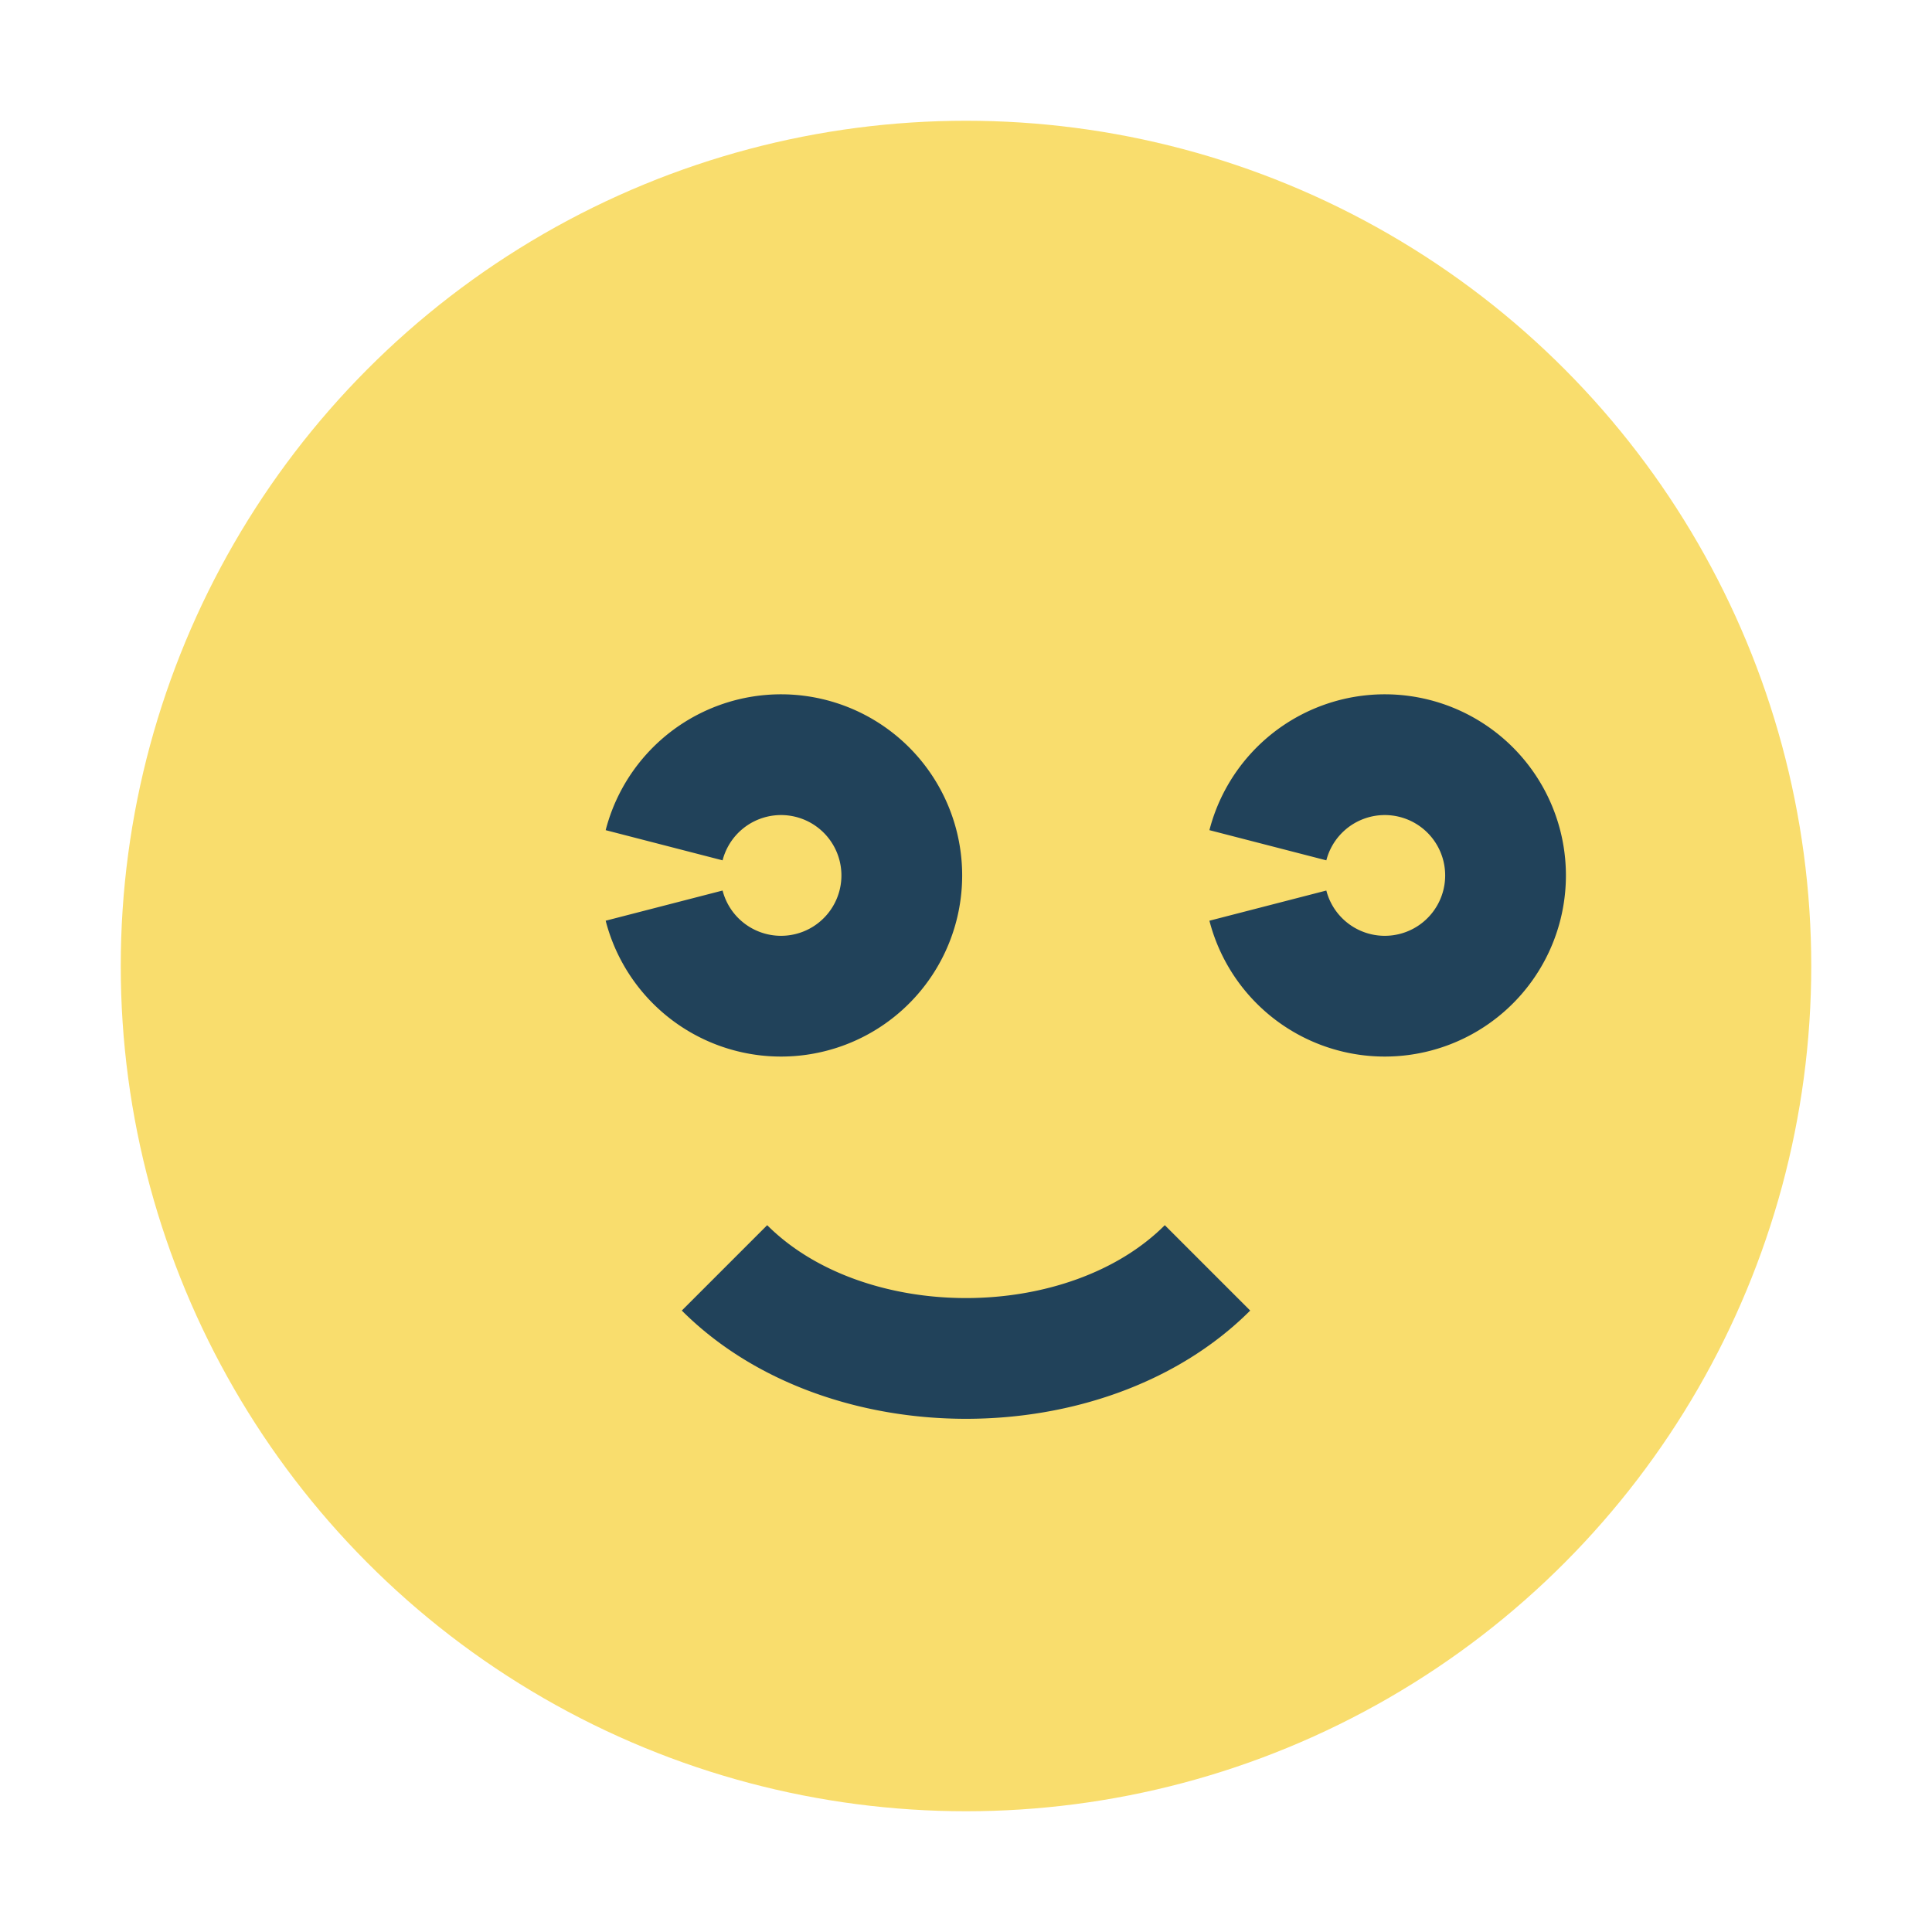
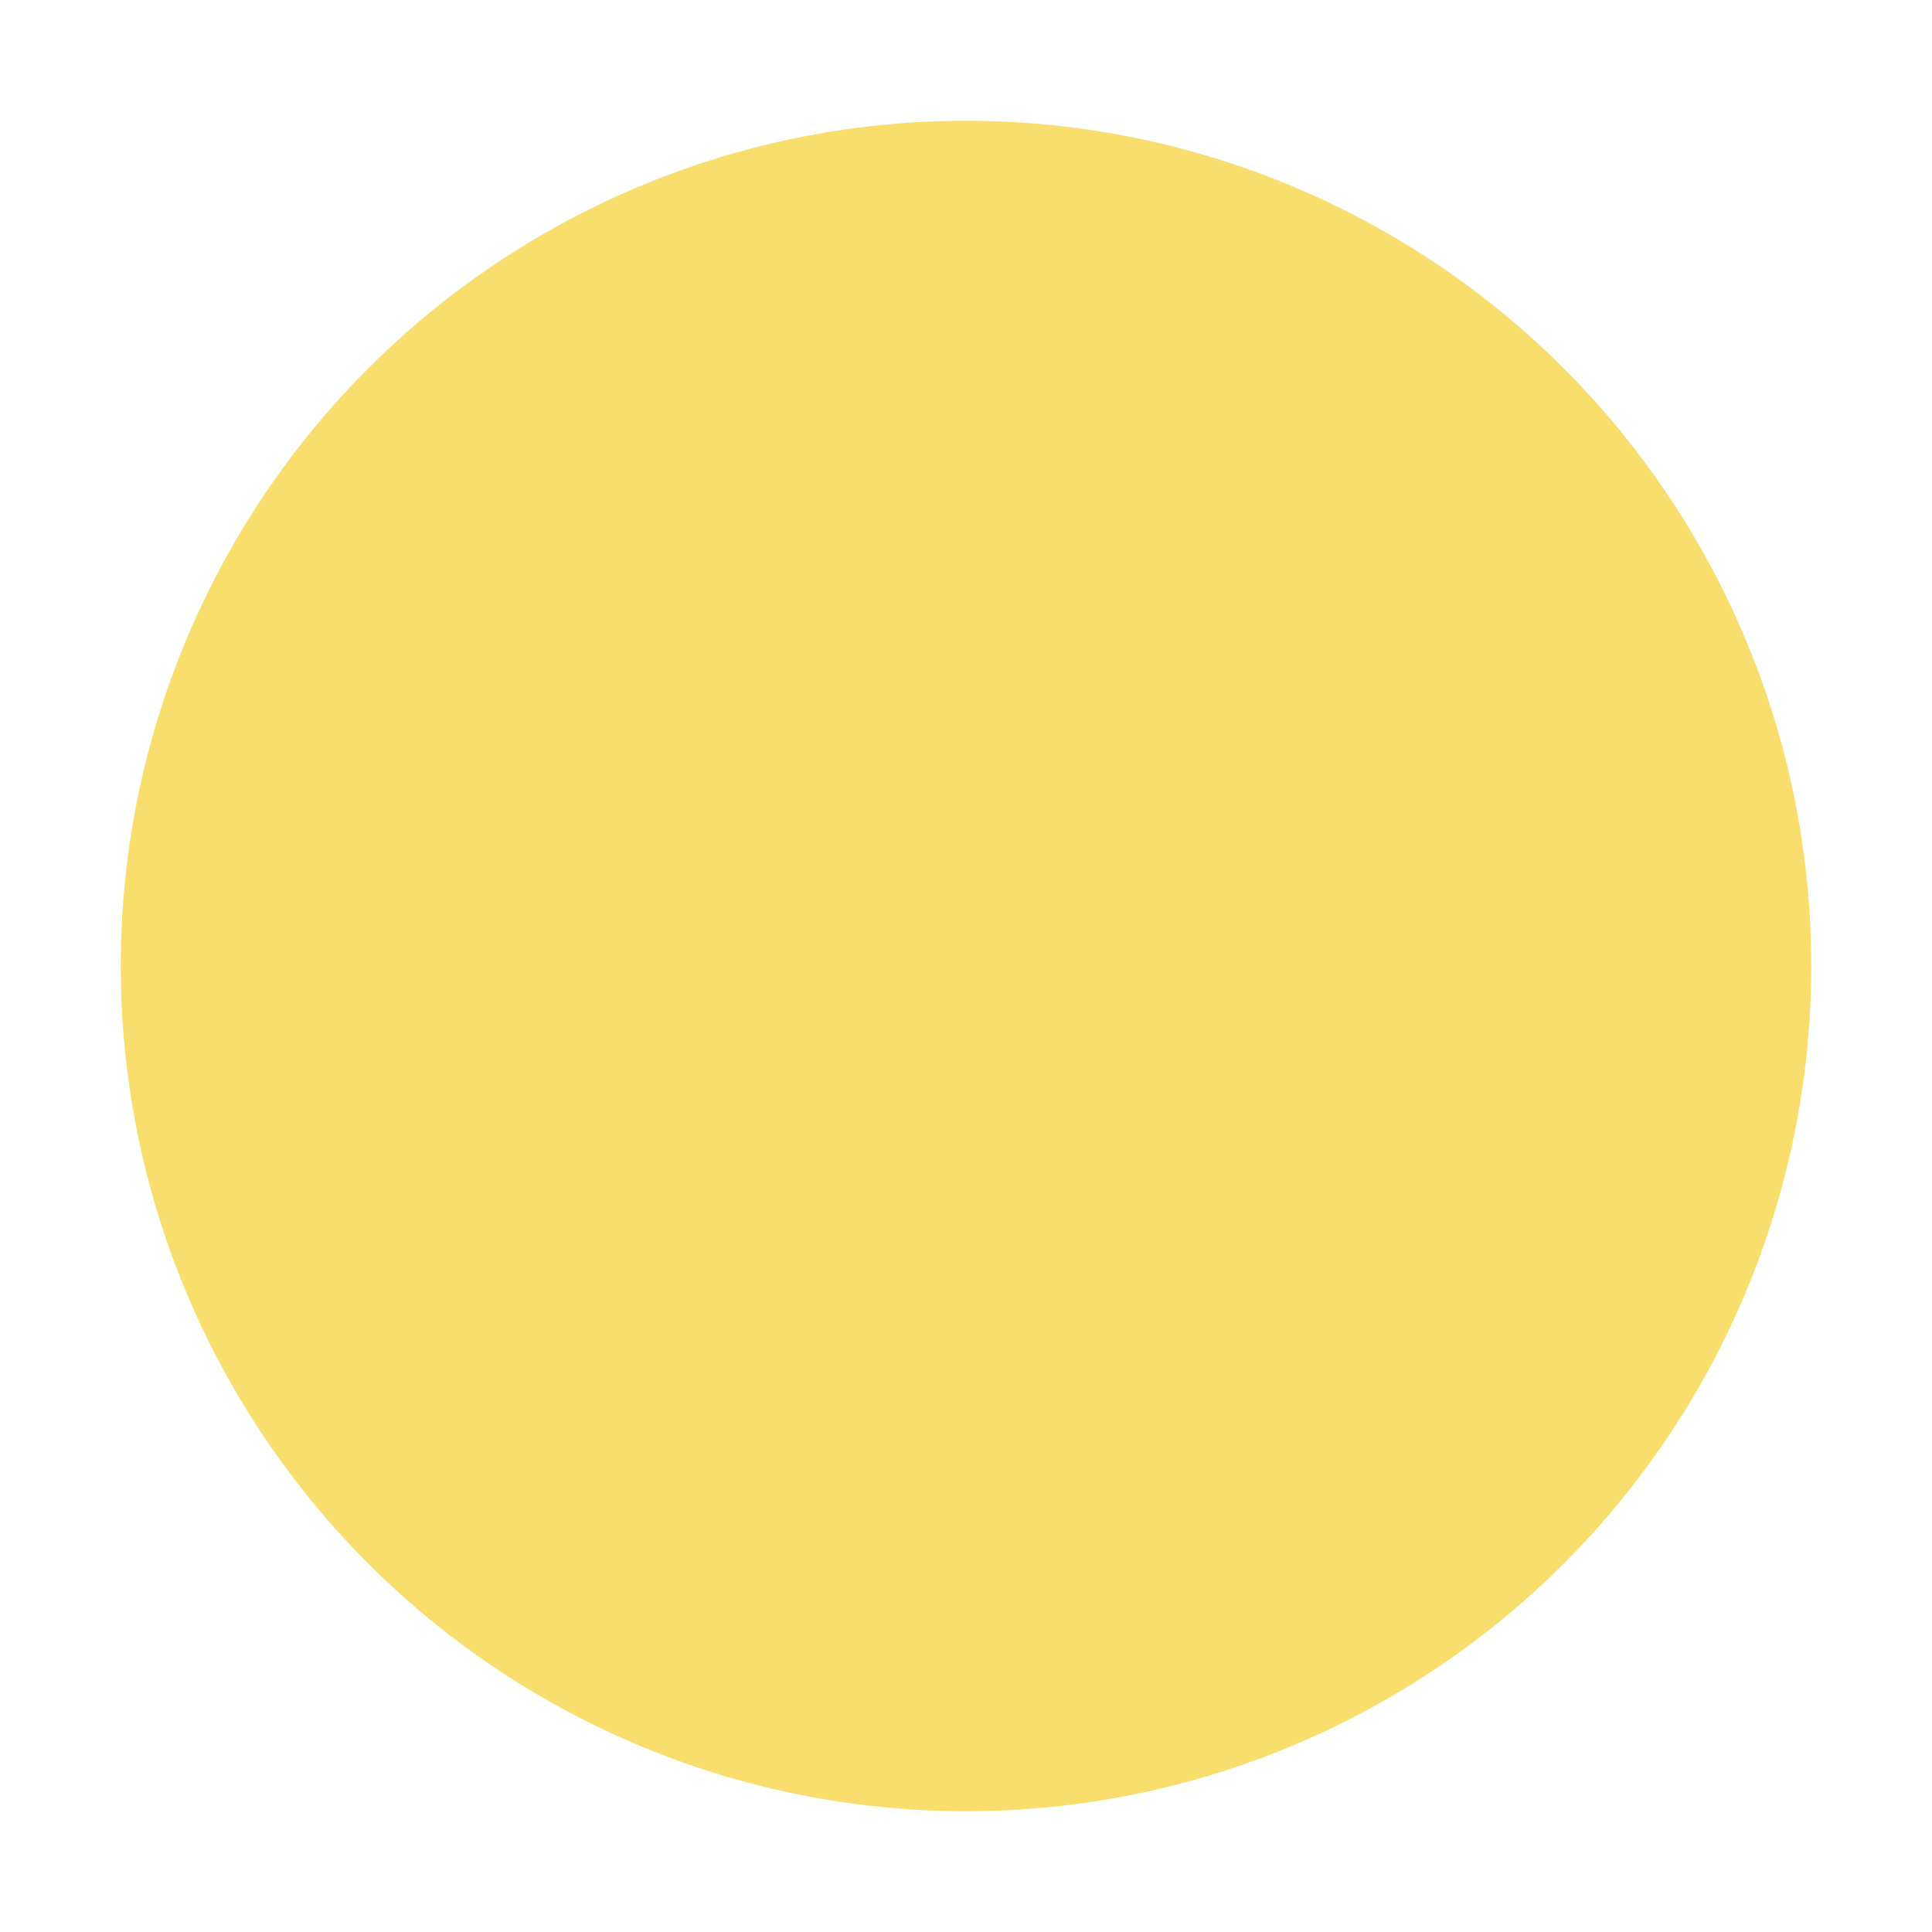
<svg xmlns="http://www.w3.org/2000/svg" width="32" height="32" viewBox="0 0 32 32">
  <circle cx="16" cy="16" r="14" fill="#F9DD6D" />
-   <path d="M11 15a2 2 0 1 0 0-1m10 1a2 2 0 1 0 0-1M12 21c2 2 6 2 8 0" fill="none" stroke="#21425A" stroke-width="2" />
</svg>